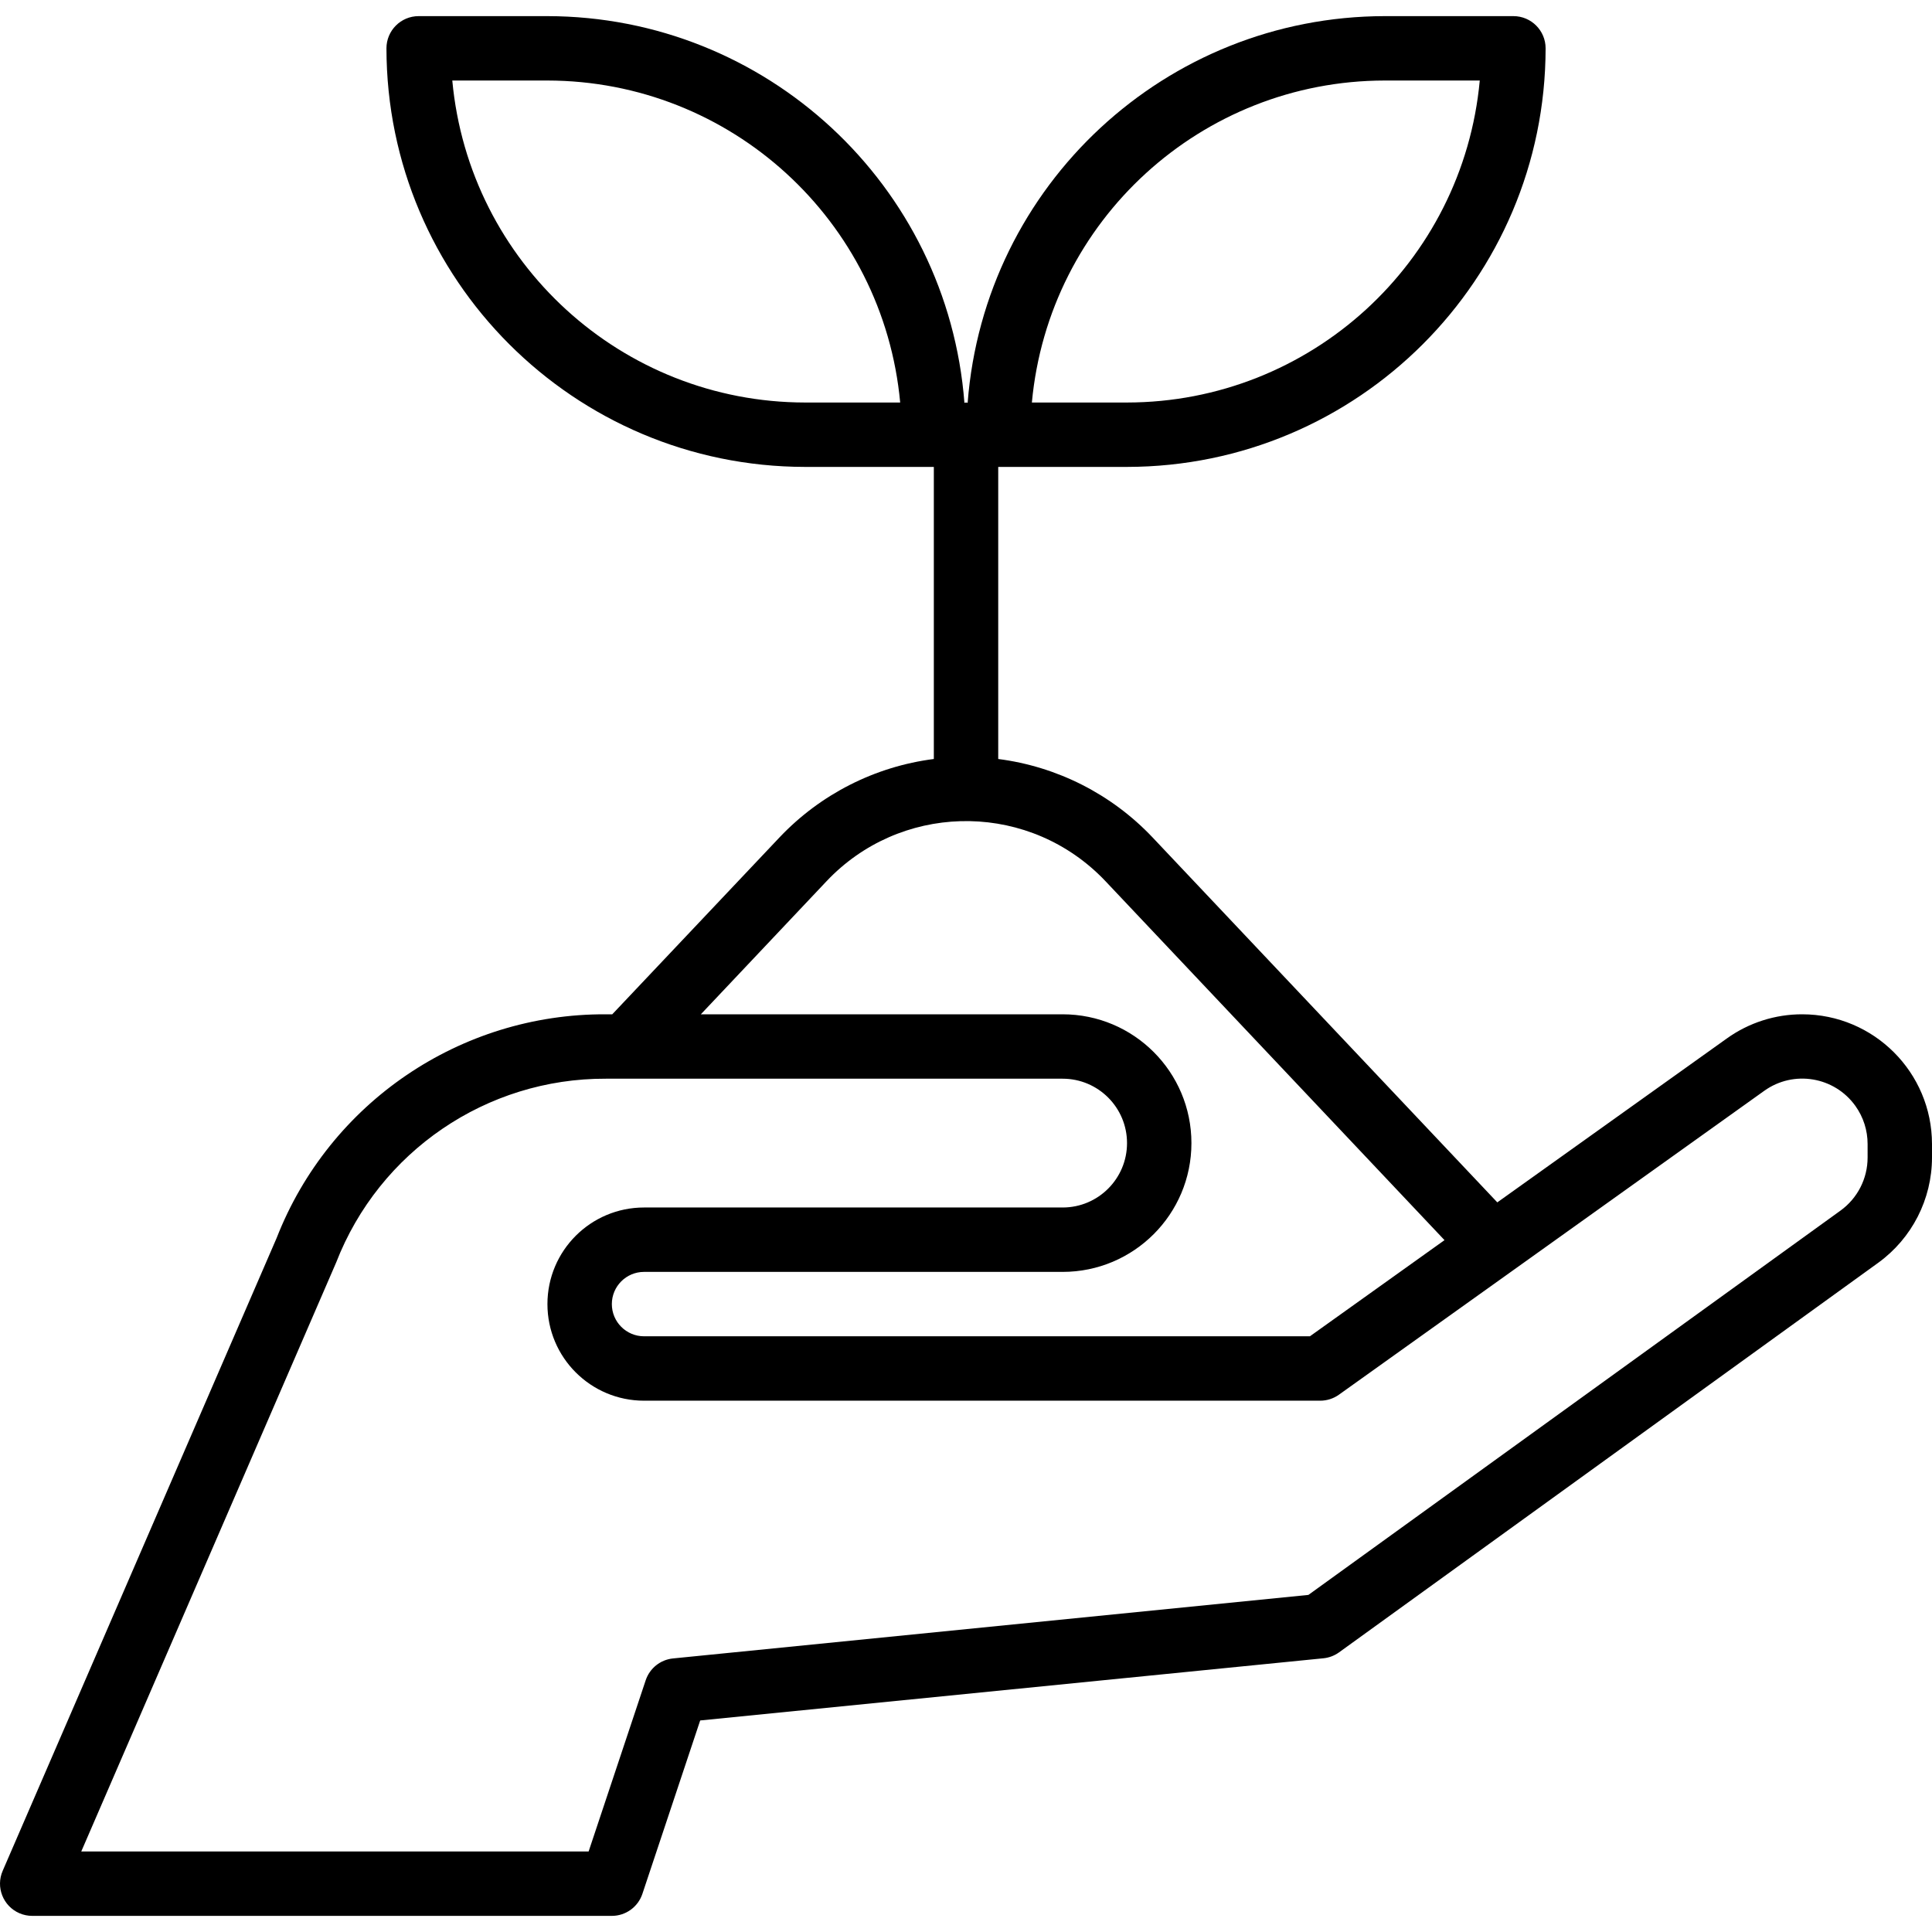
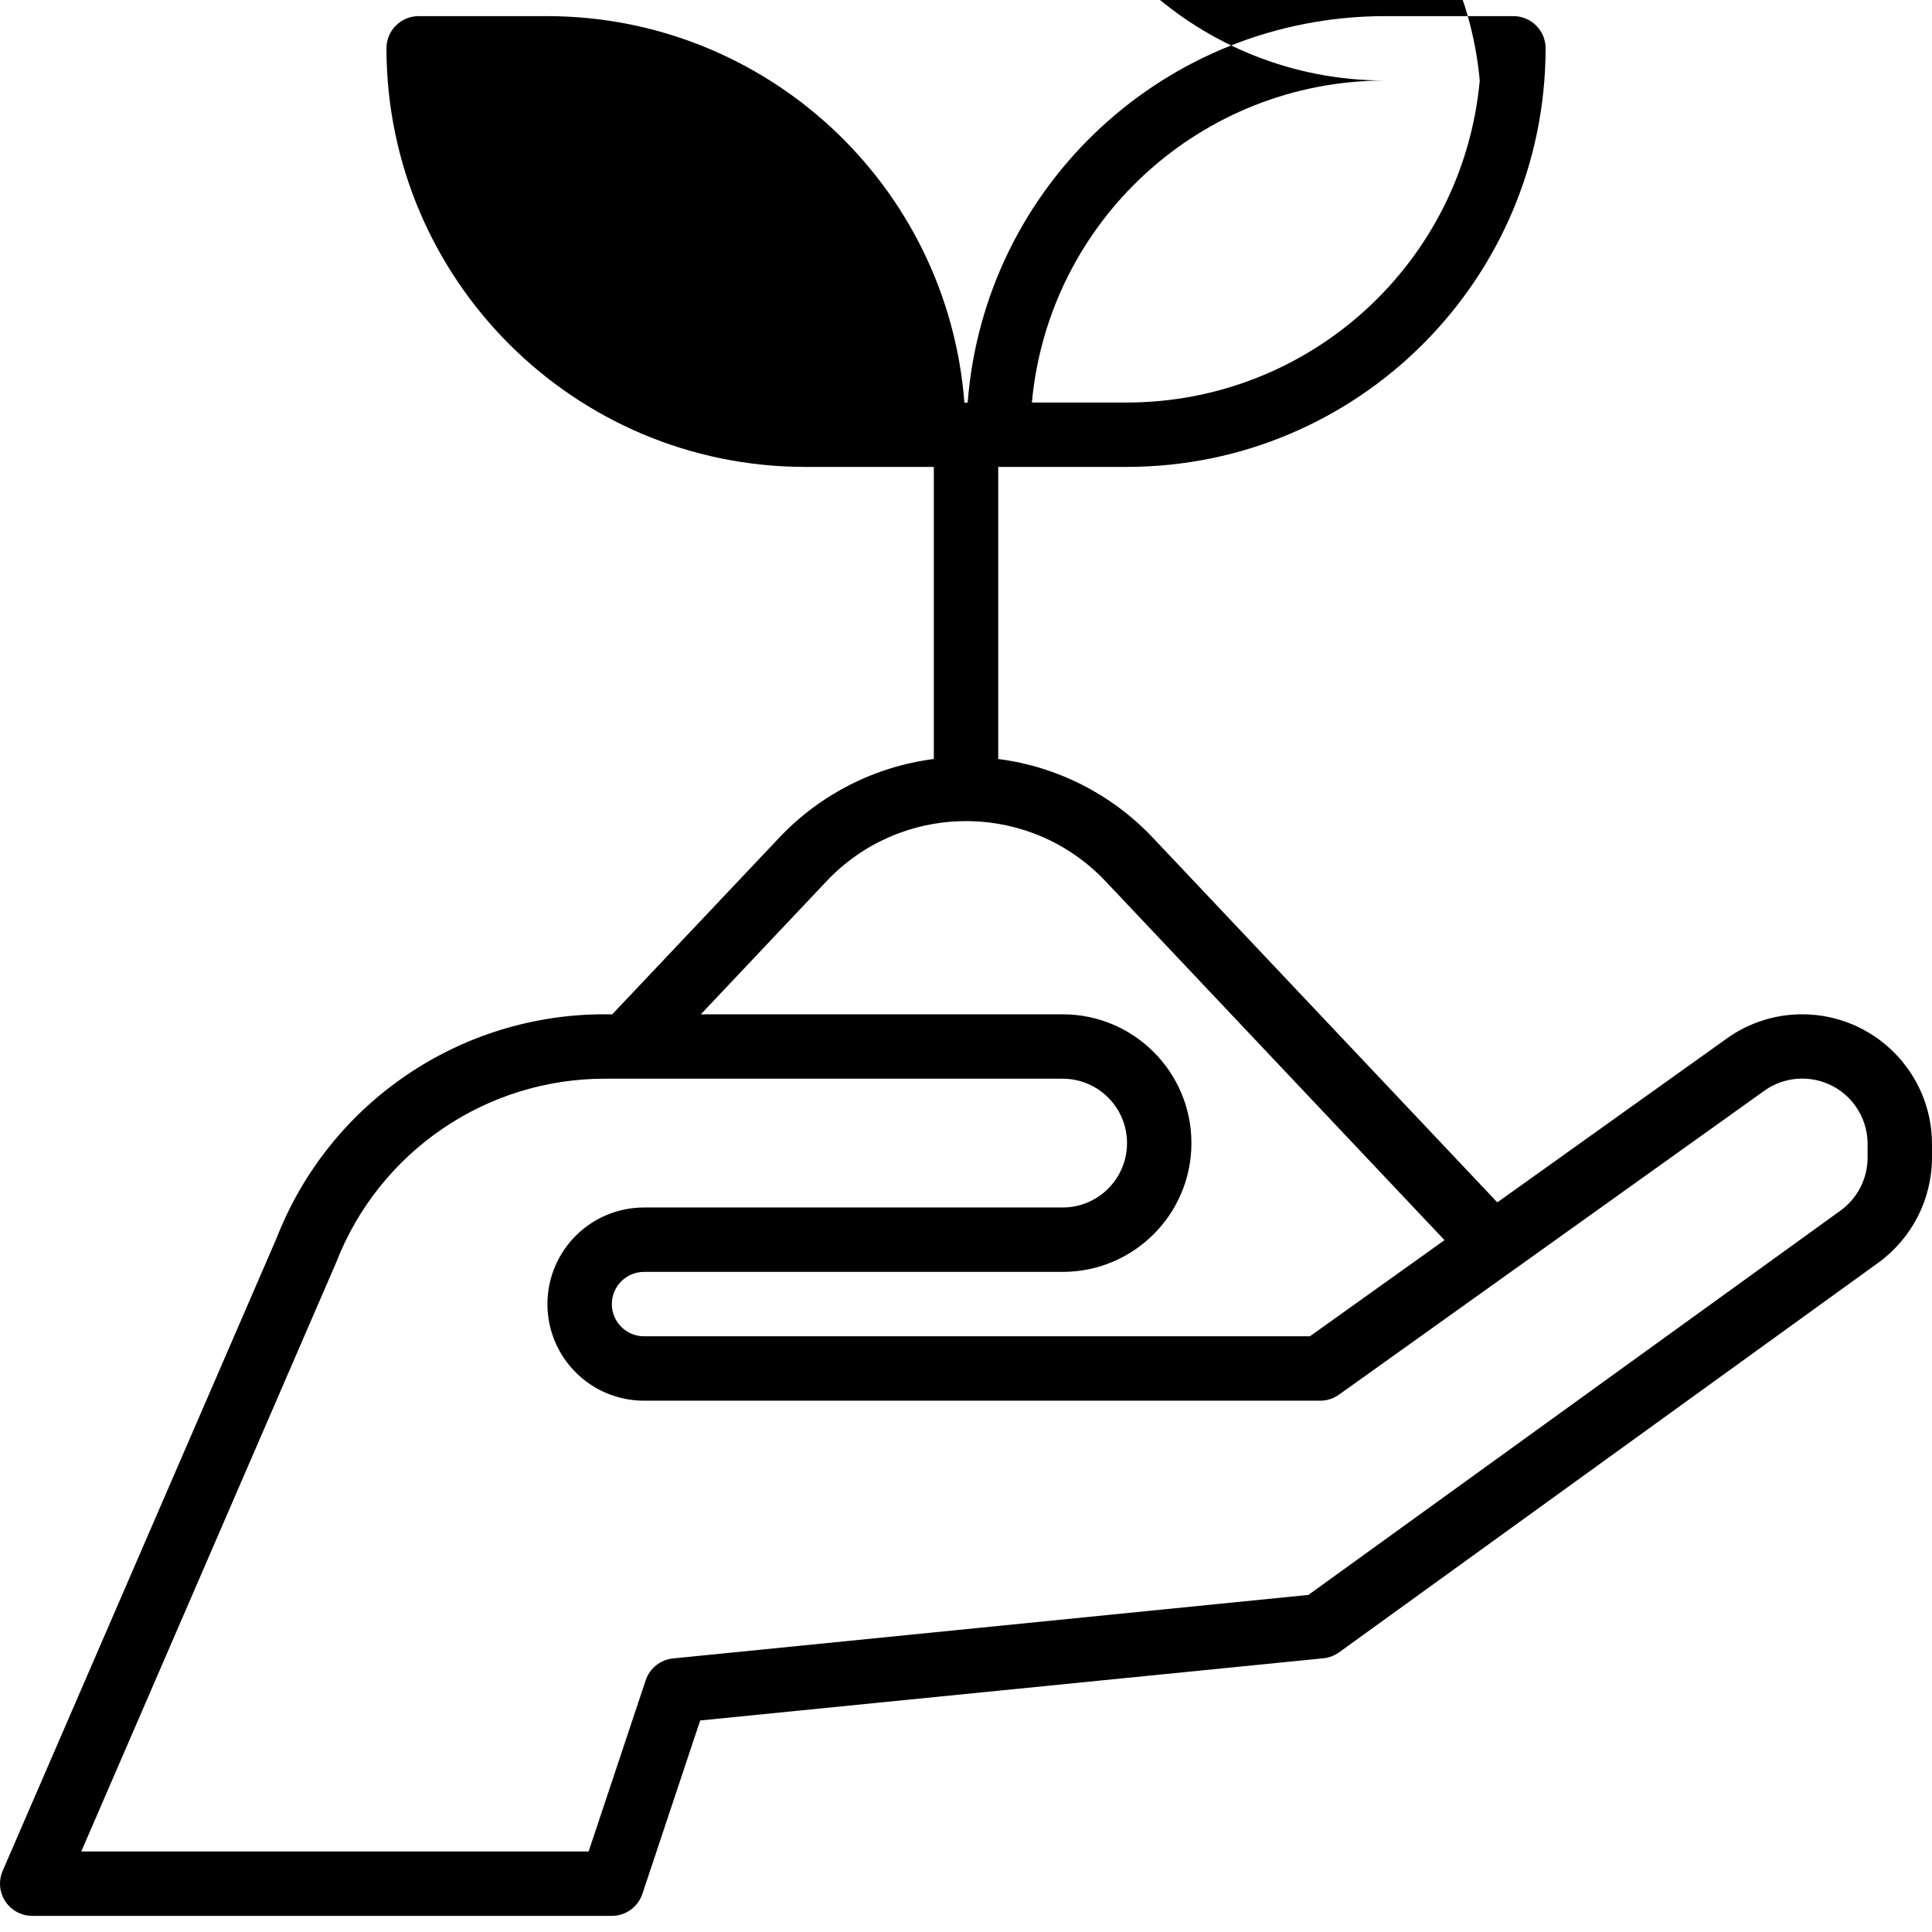
<svg xmlns="http://www.w3.org/2000/svg" version="1.1" id="Capa_1" x="0px" y="0px" viewBox="0 0 480.014 480.014" style="enable-background:new 0 0 480.014 480.014;" xml:space="preserve">
  <g>
    <g>
-       <path d="M447.782,252.007c-6.72-0.013-13.274,2.086-18.736,6l-57.032,40.728l-85.704-90.728 c-10.146-10.695-23.674-17.559-38.296-19.432v-72.568h32c57.41-0.066,103.934-46.59,104-104c0-4.418-3.582-8-8-8h-32 c-54.314,0.086-99.429,41.926-103.6,96.08c-0.136,0-0.256-0.08-0.4-0.08s-0.264,0.072-0.4,0.08 c-4.171-54.154-49.286-95.994-103.6-96.08h-32c-4.418,0-8,3.582-8,8c0.066,57.41,46.59,103.934,104,104h32v72.568 c-14.622,1.873-28.15,8.737-38.296,19.432l-41.6,44h-1.6c-36.126-0.162-68.629,21.922-81.784,55.568L0.67,464.807 c-1.767,4.049,0.083,8.765,4.132,10.532c1.013,0.442,2.107,0.67,3.212,0.668h144c3.445,0.001,6.503-2.204,7.592-5.472l14.36-43.08 l154.848-15.448c1.4-0.141,2.739-0.649,3.88-1.472l133.96-96.792c8.377-6.07,13.344-15.783,13.36-26.128v-3.376 C479.992,266.447,465.574,252.029,447.782,252.007z M344.014,20.007h23.64c-4.191,45.288-42.159,79.946-87.64,80h-23.64 C260.565,54.719,298.533,20.061,344.014,20.007z M200.014,100.007c-45.481-0.054-83.449-34.712-87.64-80h23.64 c45.481,0.054,83.449,34.712,87.64,80H200.014z M205.35,218.951c18.074-19.144,48.246-20.012,67.391-1.937 c0.664,0.627,1.31,1.273,1.937,1.937l84.216,89.168l-33.44,23.888h-165.44c-4.418,0-8-3.582-8-8s3.582-8,8-8h104 c17.673,0,32-14.327,32-32c0-17.673-14.327-32-32-32h-89.888L205.35,218.951z M464.014,287.615 c-0.003,5.212-2.505,10.105-6.728,13.16l-132.208,95.488l-157.864,15.784c-3.136,0.314-5.796,2.441-6.792,5.432l-14.176,42.528 H20.19l63.328-146.328c10.733-27.627,37.378-45.786,67.016-45.672h113.48c8.837,0,16,7.163,16,16s-7.163,16-16,16h-104 c-13.255,0-24,10.745-24,24s10.745,24,24,24h168c1.667,0,3.292-0.52,4.648-1.488l43-30.712l62.688-44.8 c7.296-5.209,17.433-3.518,22.642,3.778c1.969,2.758,3.026,6.064,3.022,9.454V287.615z" />
+       <path d="M447.782,252.007c-6.72-0.013-13.274,2.086-18.736,6l-57.032,40.728l-85.704-90.728 c-10.146-10.695-23.674-17.559-38.296-19.432v-72.568h32c57.41-0.066,103.934-46.59,104-104c0-4.418-3.582-8-8-8h-32 c-54.314,0.086-99.429,41.926-103.6,96.08c-0.136,0-0.256-0.08-0.4-0.08s-0.264,0.072-0.4,0.08 c-4.171-54.154-49.286-95.994-103.6-96.08h-32c-4.418,0-8,3.582-8,8c0.066,57.41,46.59,103.934,104,104h32v72.568 c-14.622,1.873-28.15,8.737-38.296,19.432l-41.6,44h-1.6c-36.126-0.162-68.629,21.922-81.784,55.568L0.67,464.807 c-1.767,4.049,0.083,8.765,4.132,10.532c1.013,0.442,2.107,0.67,3.212,0.668h144c3.445,0.001,6.503-2.204,7.592-5.472l14.36-43.08 l154.848-15.448c1.4-0.141,2.739-0.649,3.88-1.472l133.96-96.792c8.377-6.07,13.344-15.783,13.36-26.128v-3.376 C479.992,266.447,465.574,252.029,447.782,252.007z M344.014,20.007h23.64c-4.191,45.288-42.159,79.946-87.64,80h-23.64 C260.565,54.719,298.533,20.061,344.014,20.007z c-45.481-0.054-83.449-34.712-87.64-80h23.64 c45.481,0.054,83.449,34.712,87.64,80H200.014z M205.35,218.951c18.074-19.144,48.246-20.012,67.391-1.937 c0.664,0.627,1.31,1.273,1.937,1.937l84.216,89.168l-33.44,23.888h-165.44c-4.418,0-8-3.582-8-8s3.582-8,8-8h104 c17.673,0,32-14.327,32-32c0-17.673-14.327-32-32-32h-89.888L205.35,218.951z M464.014,287.615 c-0.003,5.212-2.505,10.105-6.728,13.16l-132.208,95.488l-157.864,15.784c-3.136,0.314-5.796,2.441-6.792,5.432l-14.176,42.528 H20.19l63.328-146.328c10.733-27.627,37.378-45.786,67.016-45.672h113.48c8.837,0,16,7.163,16,16s-7.163,16-16,16h-104 c-13.255,0-24,10.745-24,24s10.745,24,24,24h168c1.667,0,3.292-0.52,4.648-1.488l43-30.712l62.688-44.8 c7.296-5.209,17.433-3.518,22.642,3.778c1.969,2.758,3.026,6.064,3.022,9.454V287.615z" />
    </g>
  </g>
  <g> </g>
  <g> </g>
  <g> </g>
  <g> </g>
  <g> </g>
  <g> </g>
  <g> </g>
  <g> </g>
  <g> </g>
  <g> </g>
  <g> </g>
  <g> </g>
  <g> </g>
  <g> </g>
  <g> </g>
</svg>